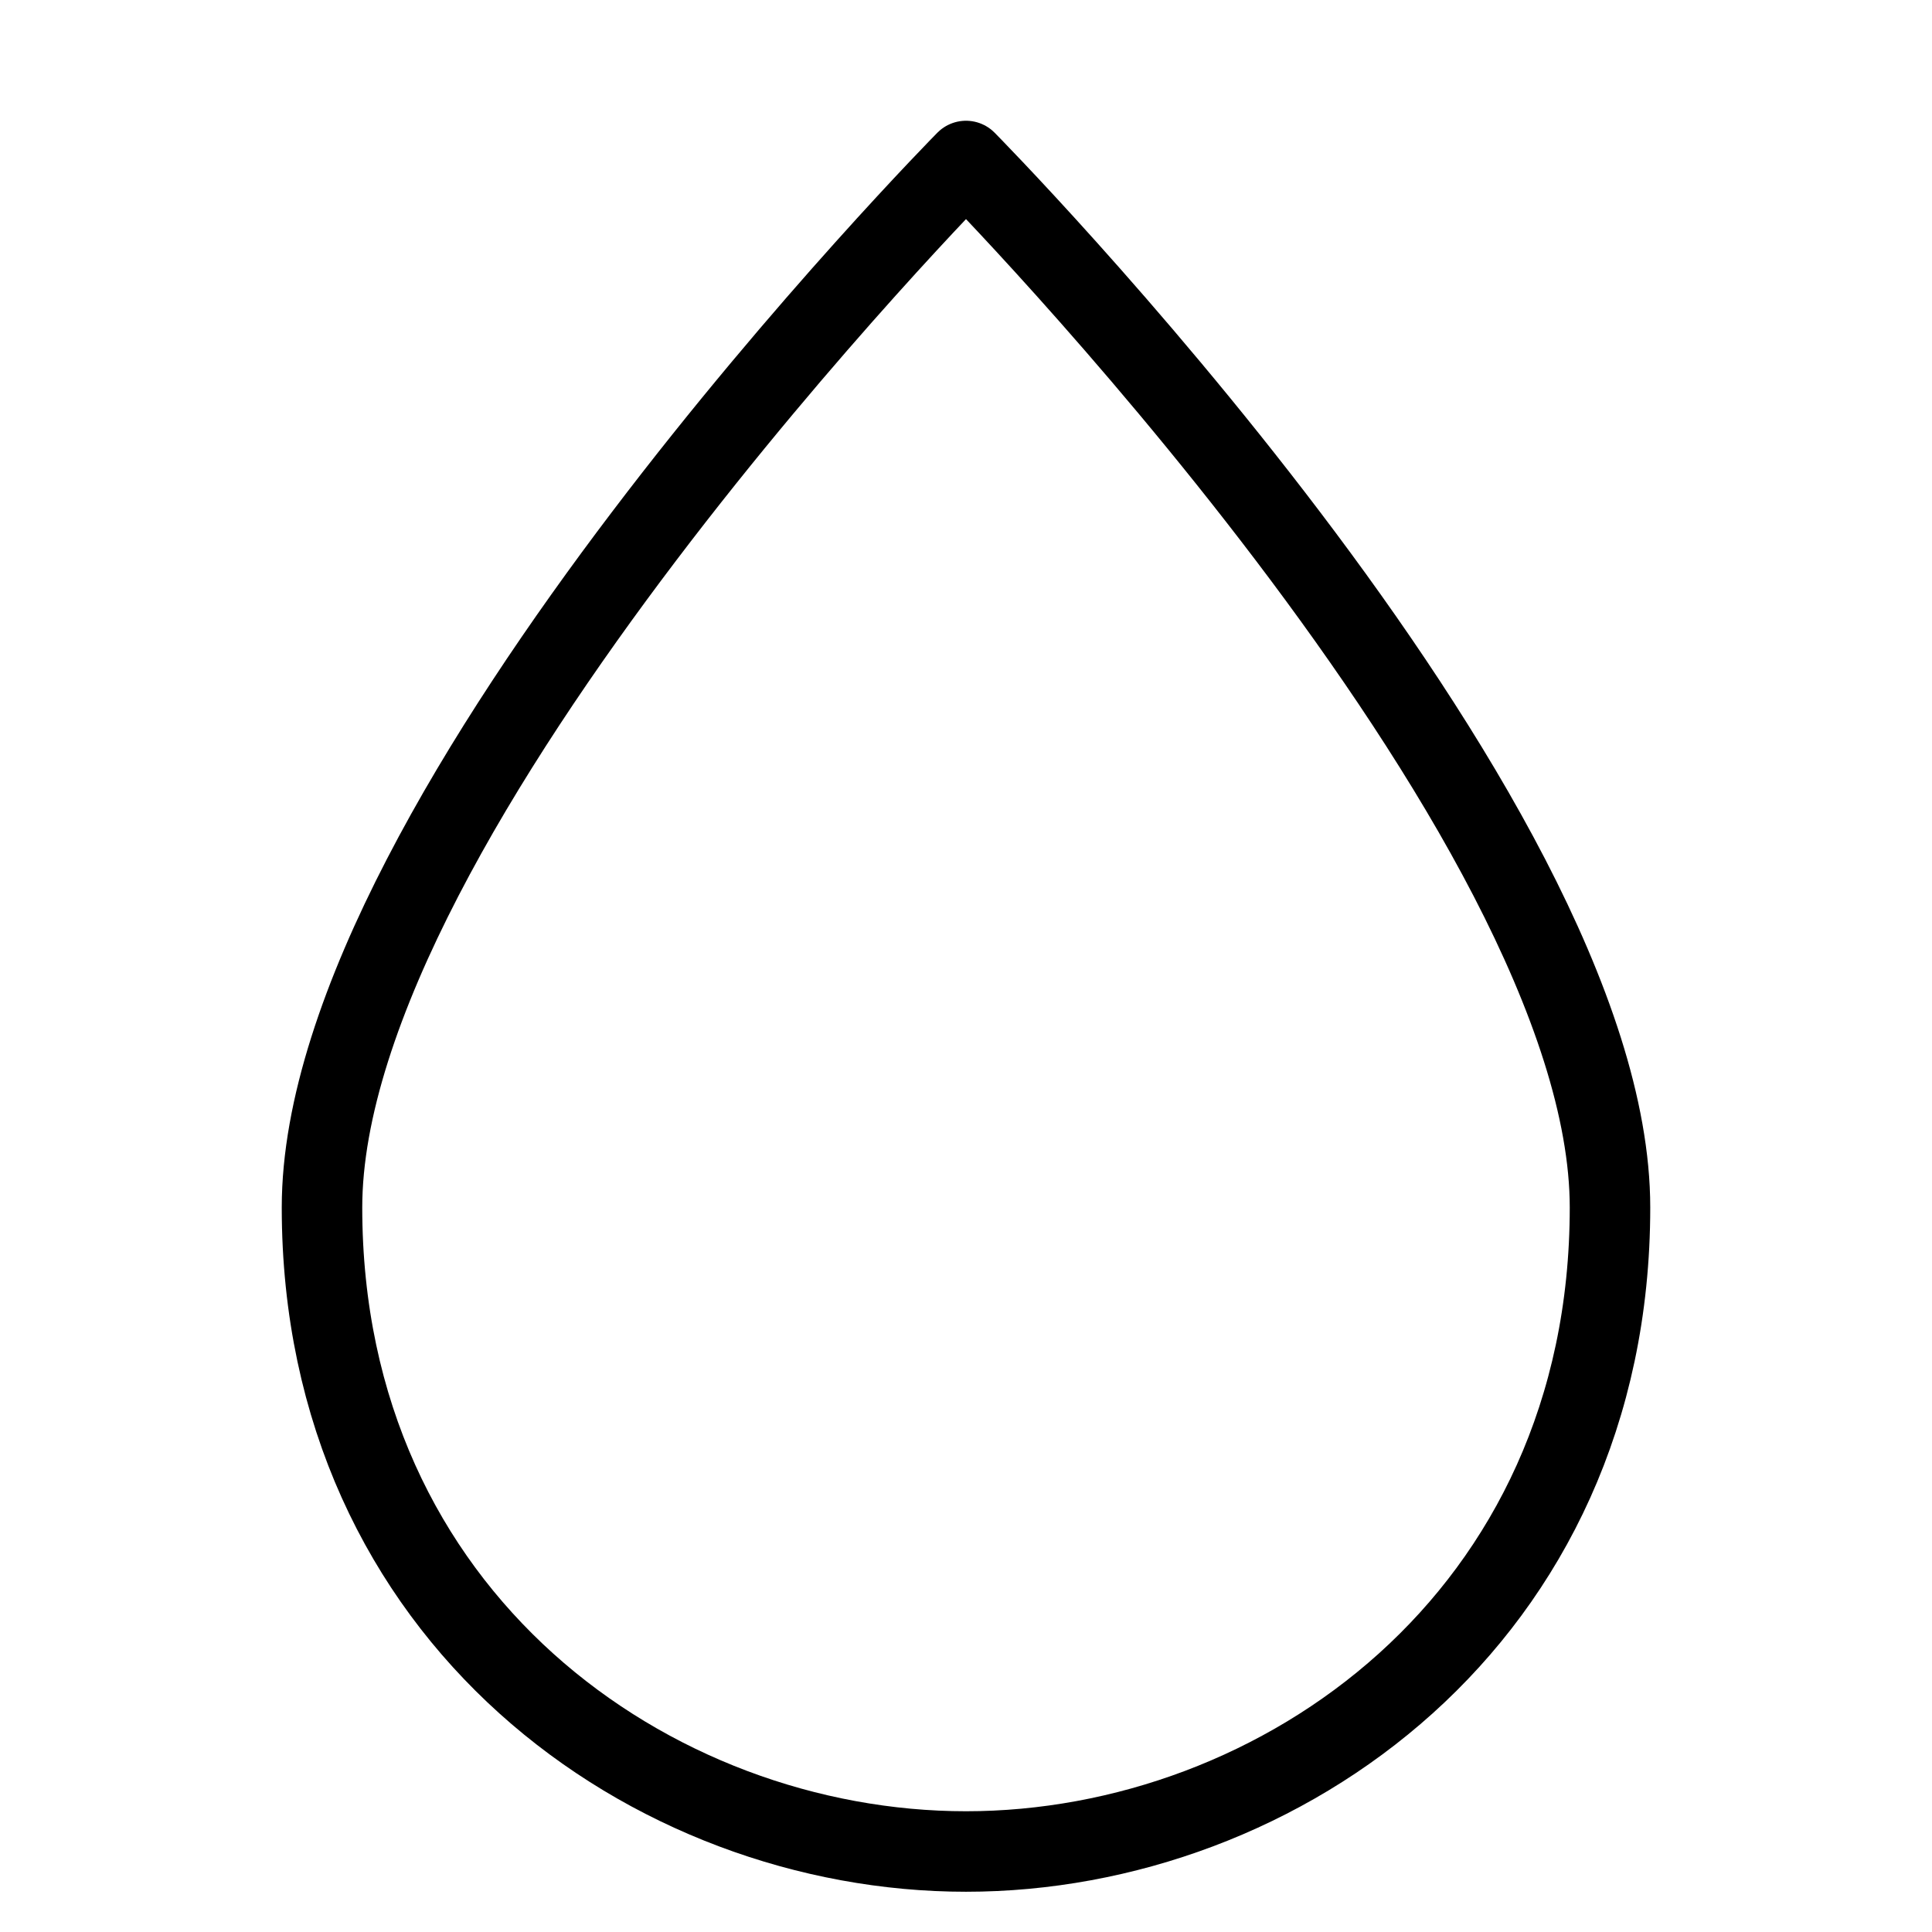
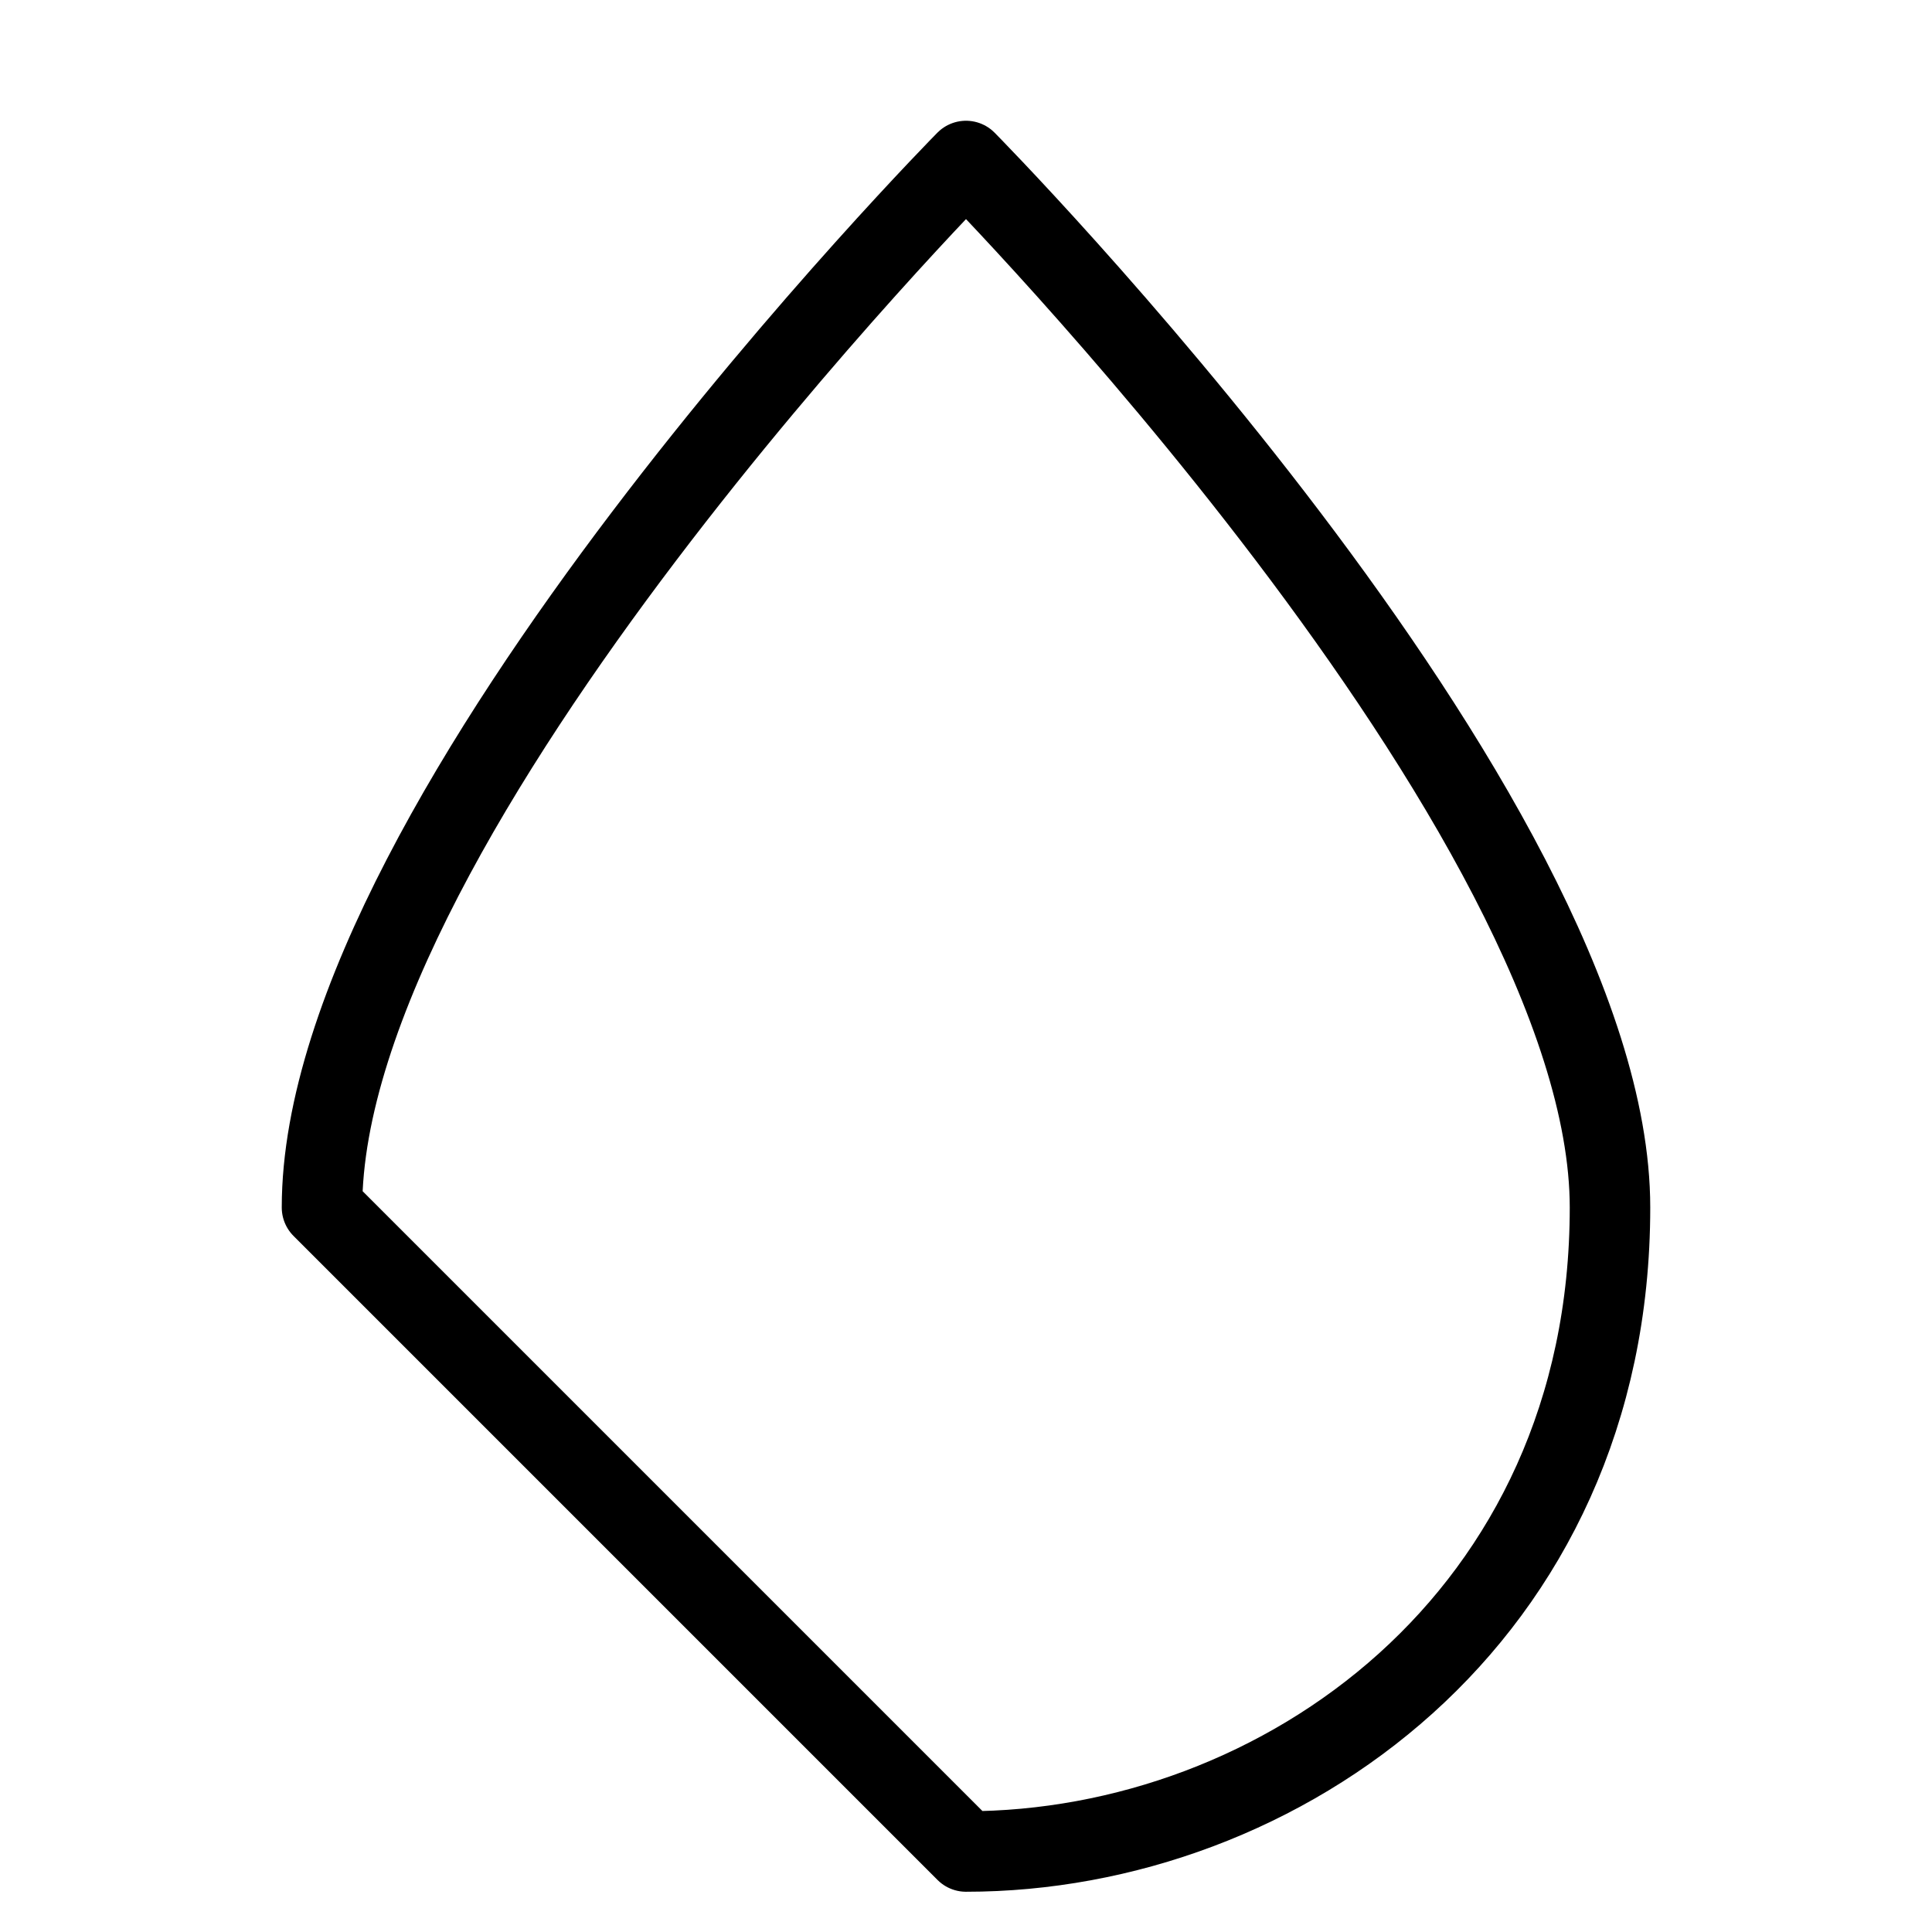
<svg xmlns="http://www.w3.org/2000/svg" viewBox="0 0 24 24" id="wpgb-icon">
-   <path fill="none" stroke="currentColor" stroke-linecap="round" stroke-miterlimit="10" d="M4,15c0-4.9,8-13,8-13  s8,8.1,8,13c0,5.1-4.1,8-8,8S4,20.1,4,15z" stroke-linejoin="round" />
+   <path fill="none" stroke="currentColor" stroke-linecap="round" stroke-miterlimit="10" d="M4,15c0-4.9,8-13,8-13  s8,8.1,8,13c0,5.1-4.1,8-8,8z" stroke-linejoin="round" />
</svg>